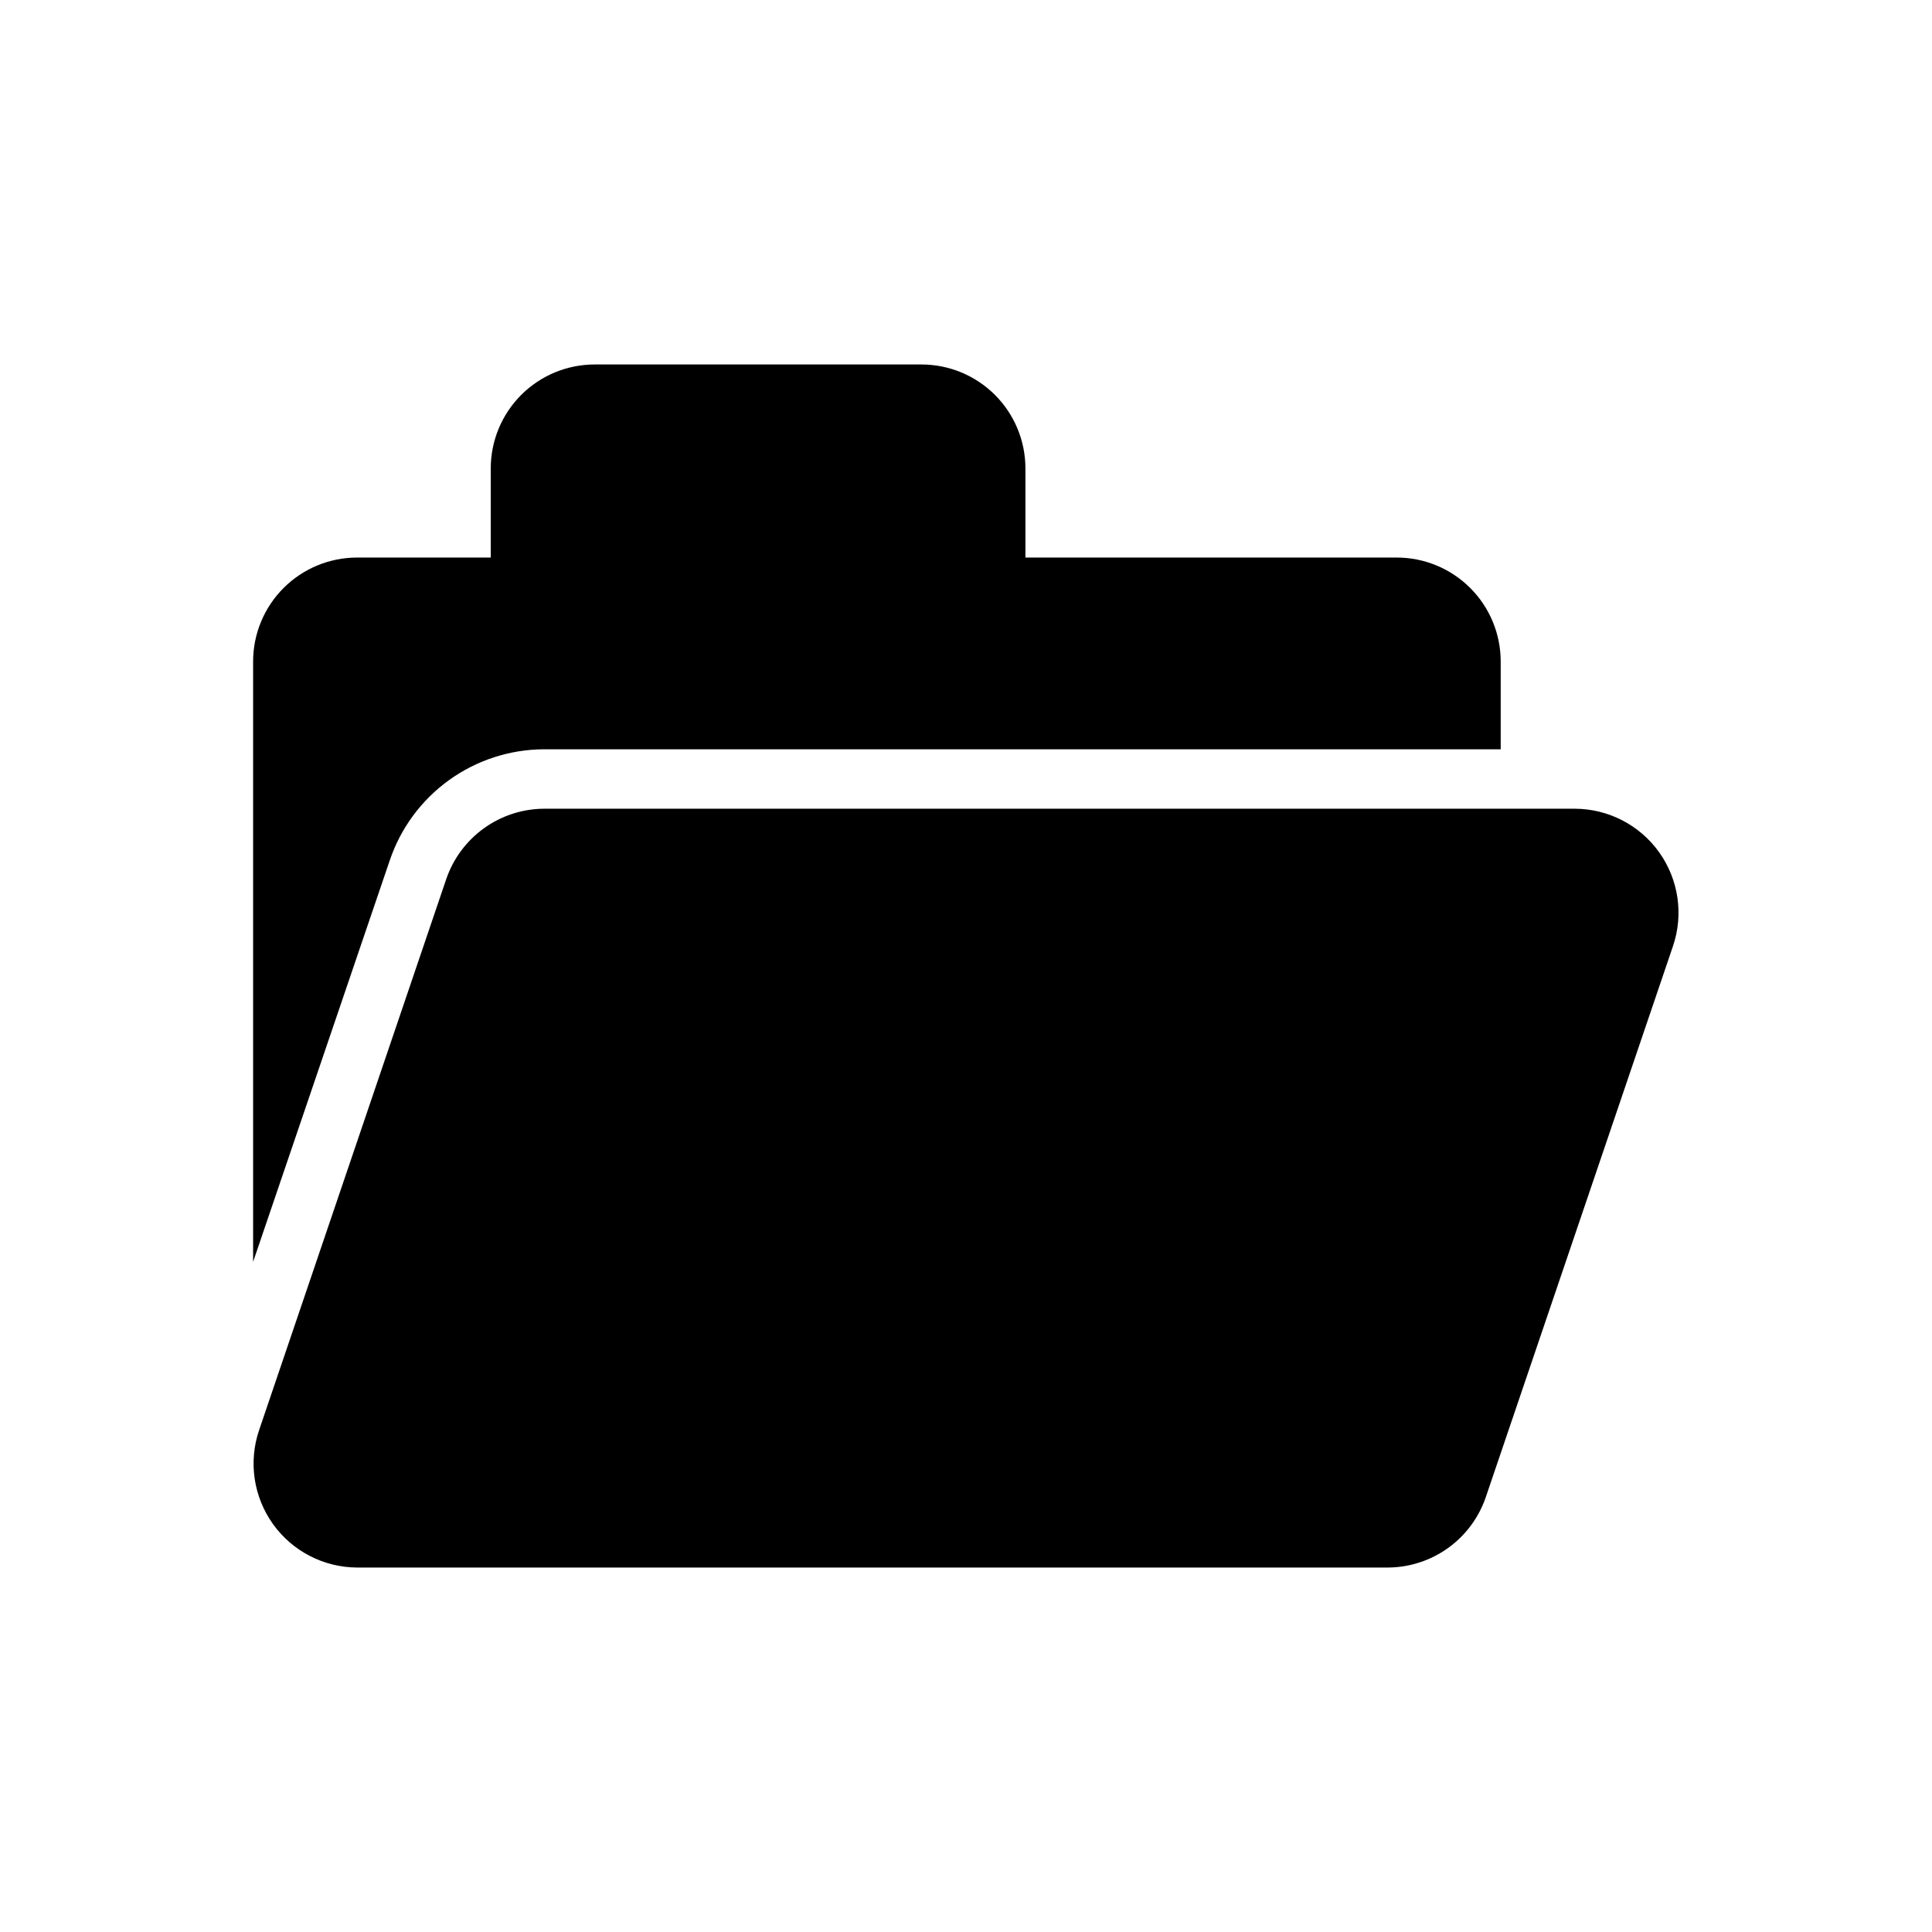
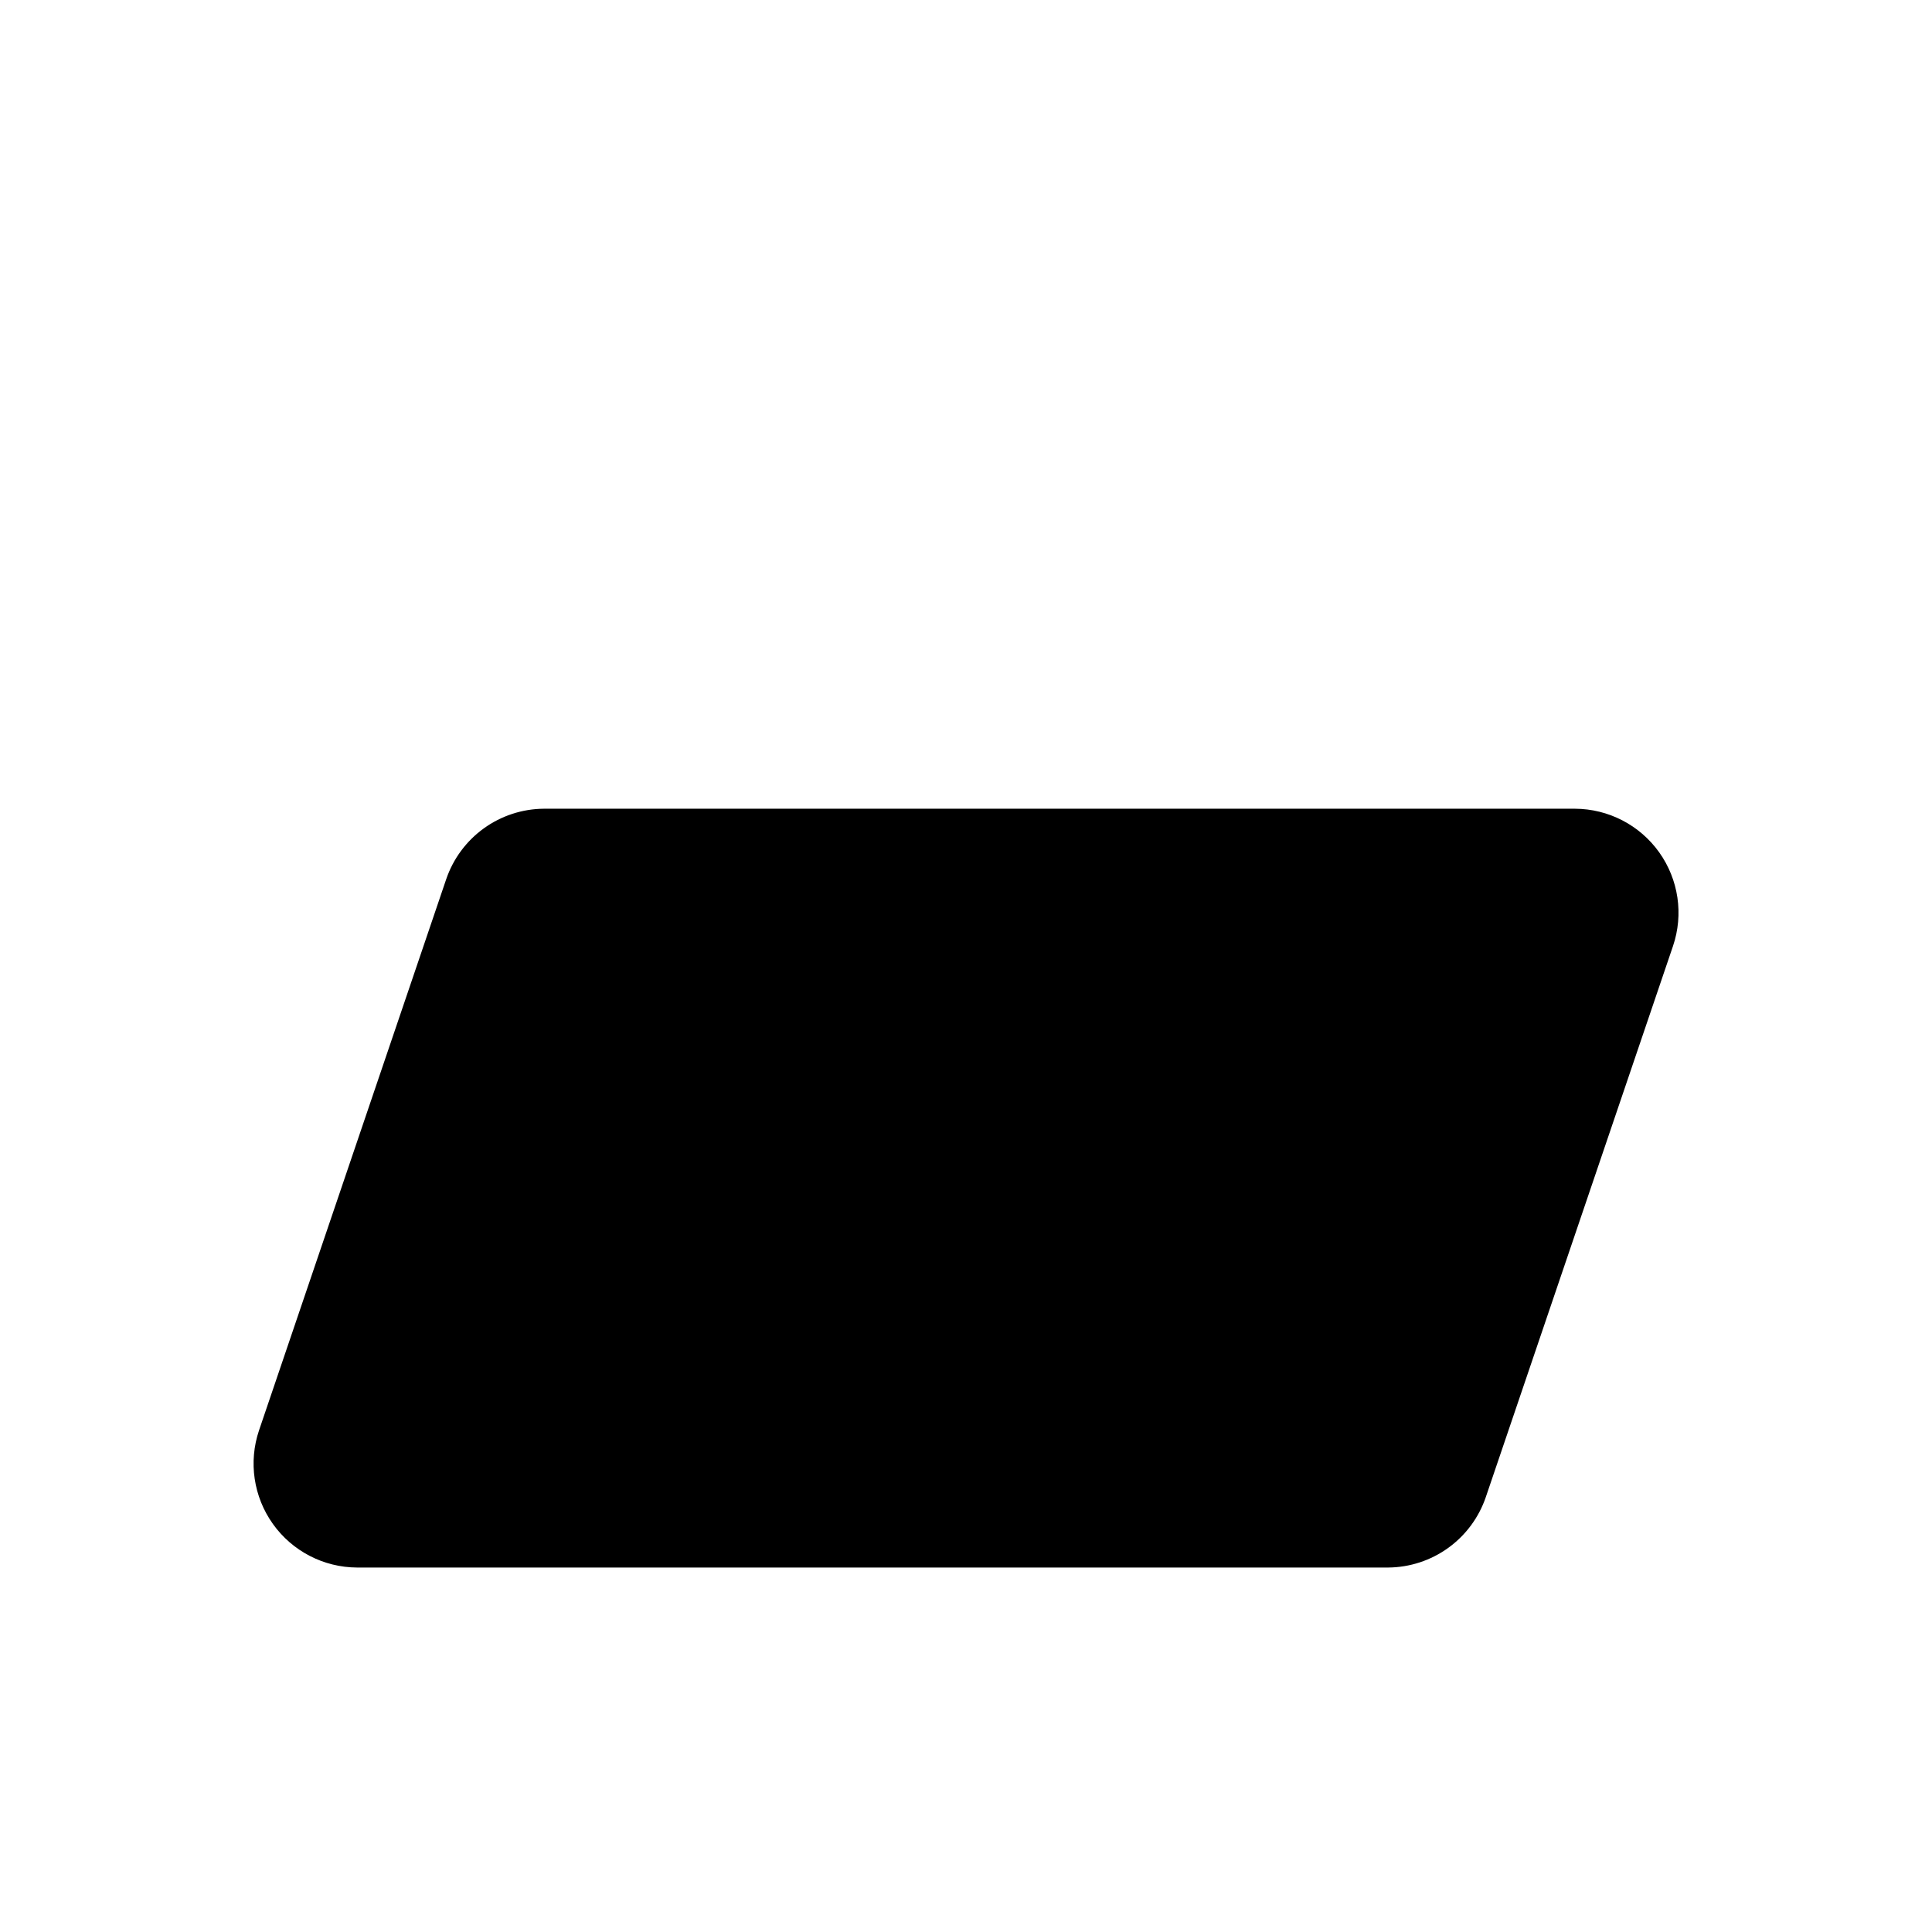
<svg xmlns="http://www.w3.org/2000/svg" fill="#000000" width="800px" height="800px" version="1.1" viewBox="144 144 512 512">
  <g>
    <path d="m561.38 358.32h-273.2c-5.731 0.031-11.309 1.848-15.957 5.199s-8.137 8.07-9.98 13.496l-49.594 146.03c-2.832 8.387-1.465 17.625 3.684 24.832 5.144 7.203 13.441 11.496 22.293 11.535h273.24c5.727-0.039 11.293-1.859 15.938-5.211 4.641-3.352 8.121-8.062 9.961-13.484l49.594-145.99c2.852-8.391 1.488-17.641-3.66-24.859-5.148-7.215-13.453-11.512-22.316-11.547z" />
-     <path d="m288.18 342.57h253.52v-23.262c0-7.305-2.902-14.312-8.07-19.48s-12.176-8.07-19.48-8.07h-98.402v-23.617c0-7.305-2.902-14.312-8.07-19.48-5.168-5.168-12.176-8.07-19.48-8.07h-86.594c-7.309 0-14.316 2.902-19.48 8.07-5.168 5.168-8.07 12.176-8.07 19.48v23.617h-35.426c-7.305 0-14.312 2.902-19.48 8.07s-8.07 12.176-8.07 19.48v159.09l36.172-106.27v0.004c2.875-8.59 8.367-16.062 15.711-21.367 7.344-5.301 16.164-8.168 25.223-8.195z" />
  </g>
</svg>